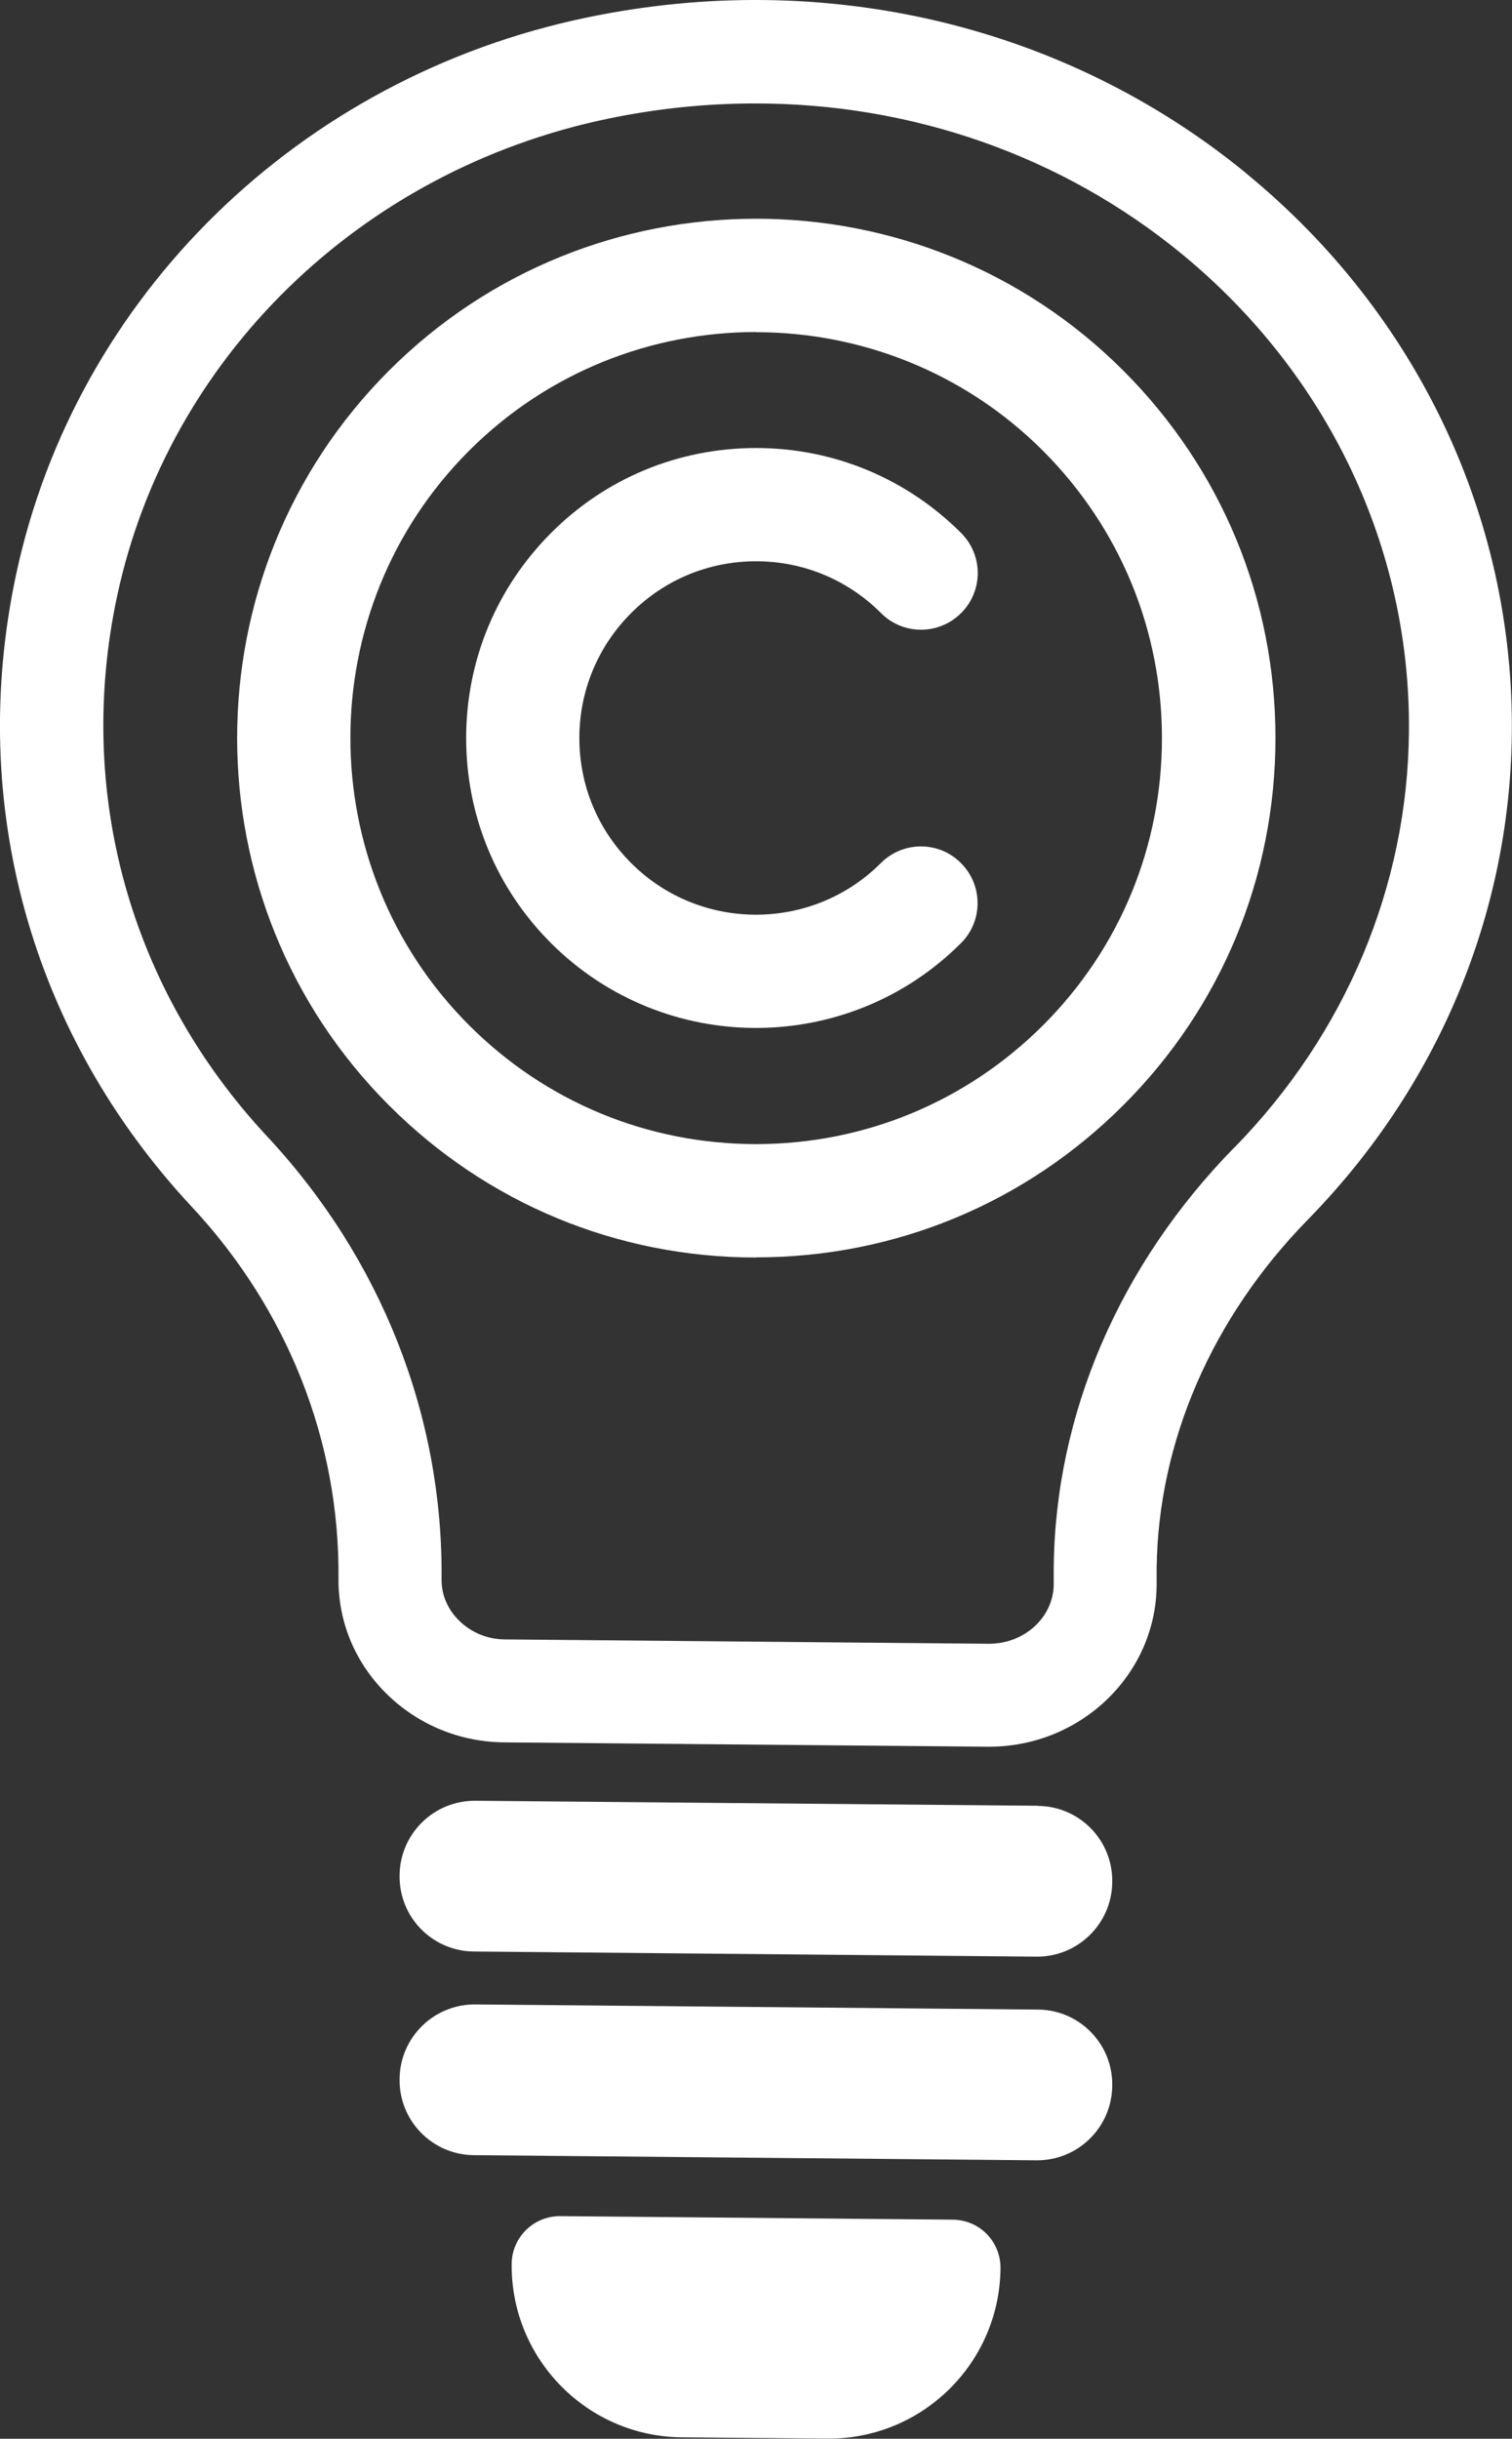
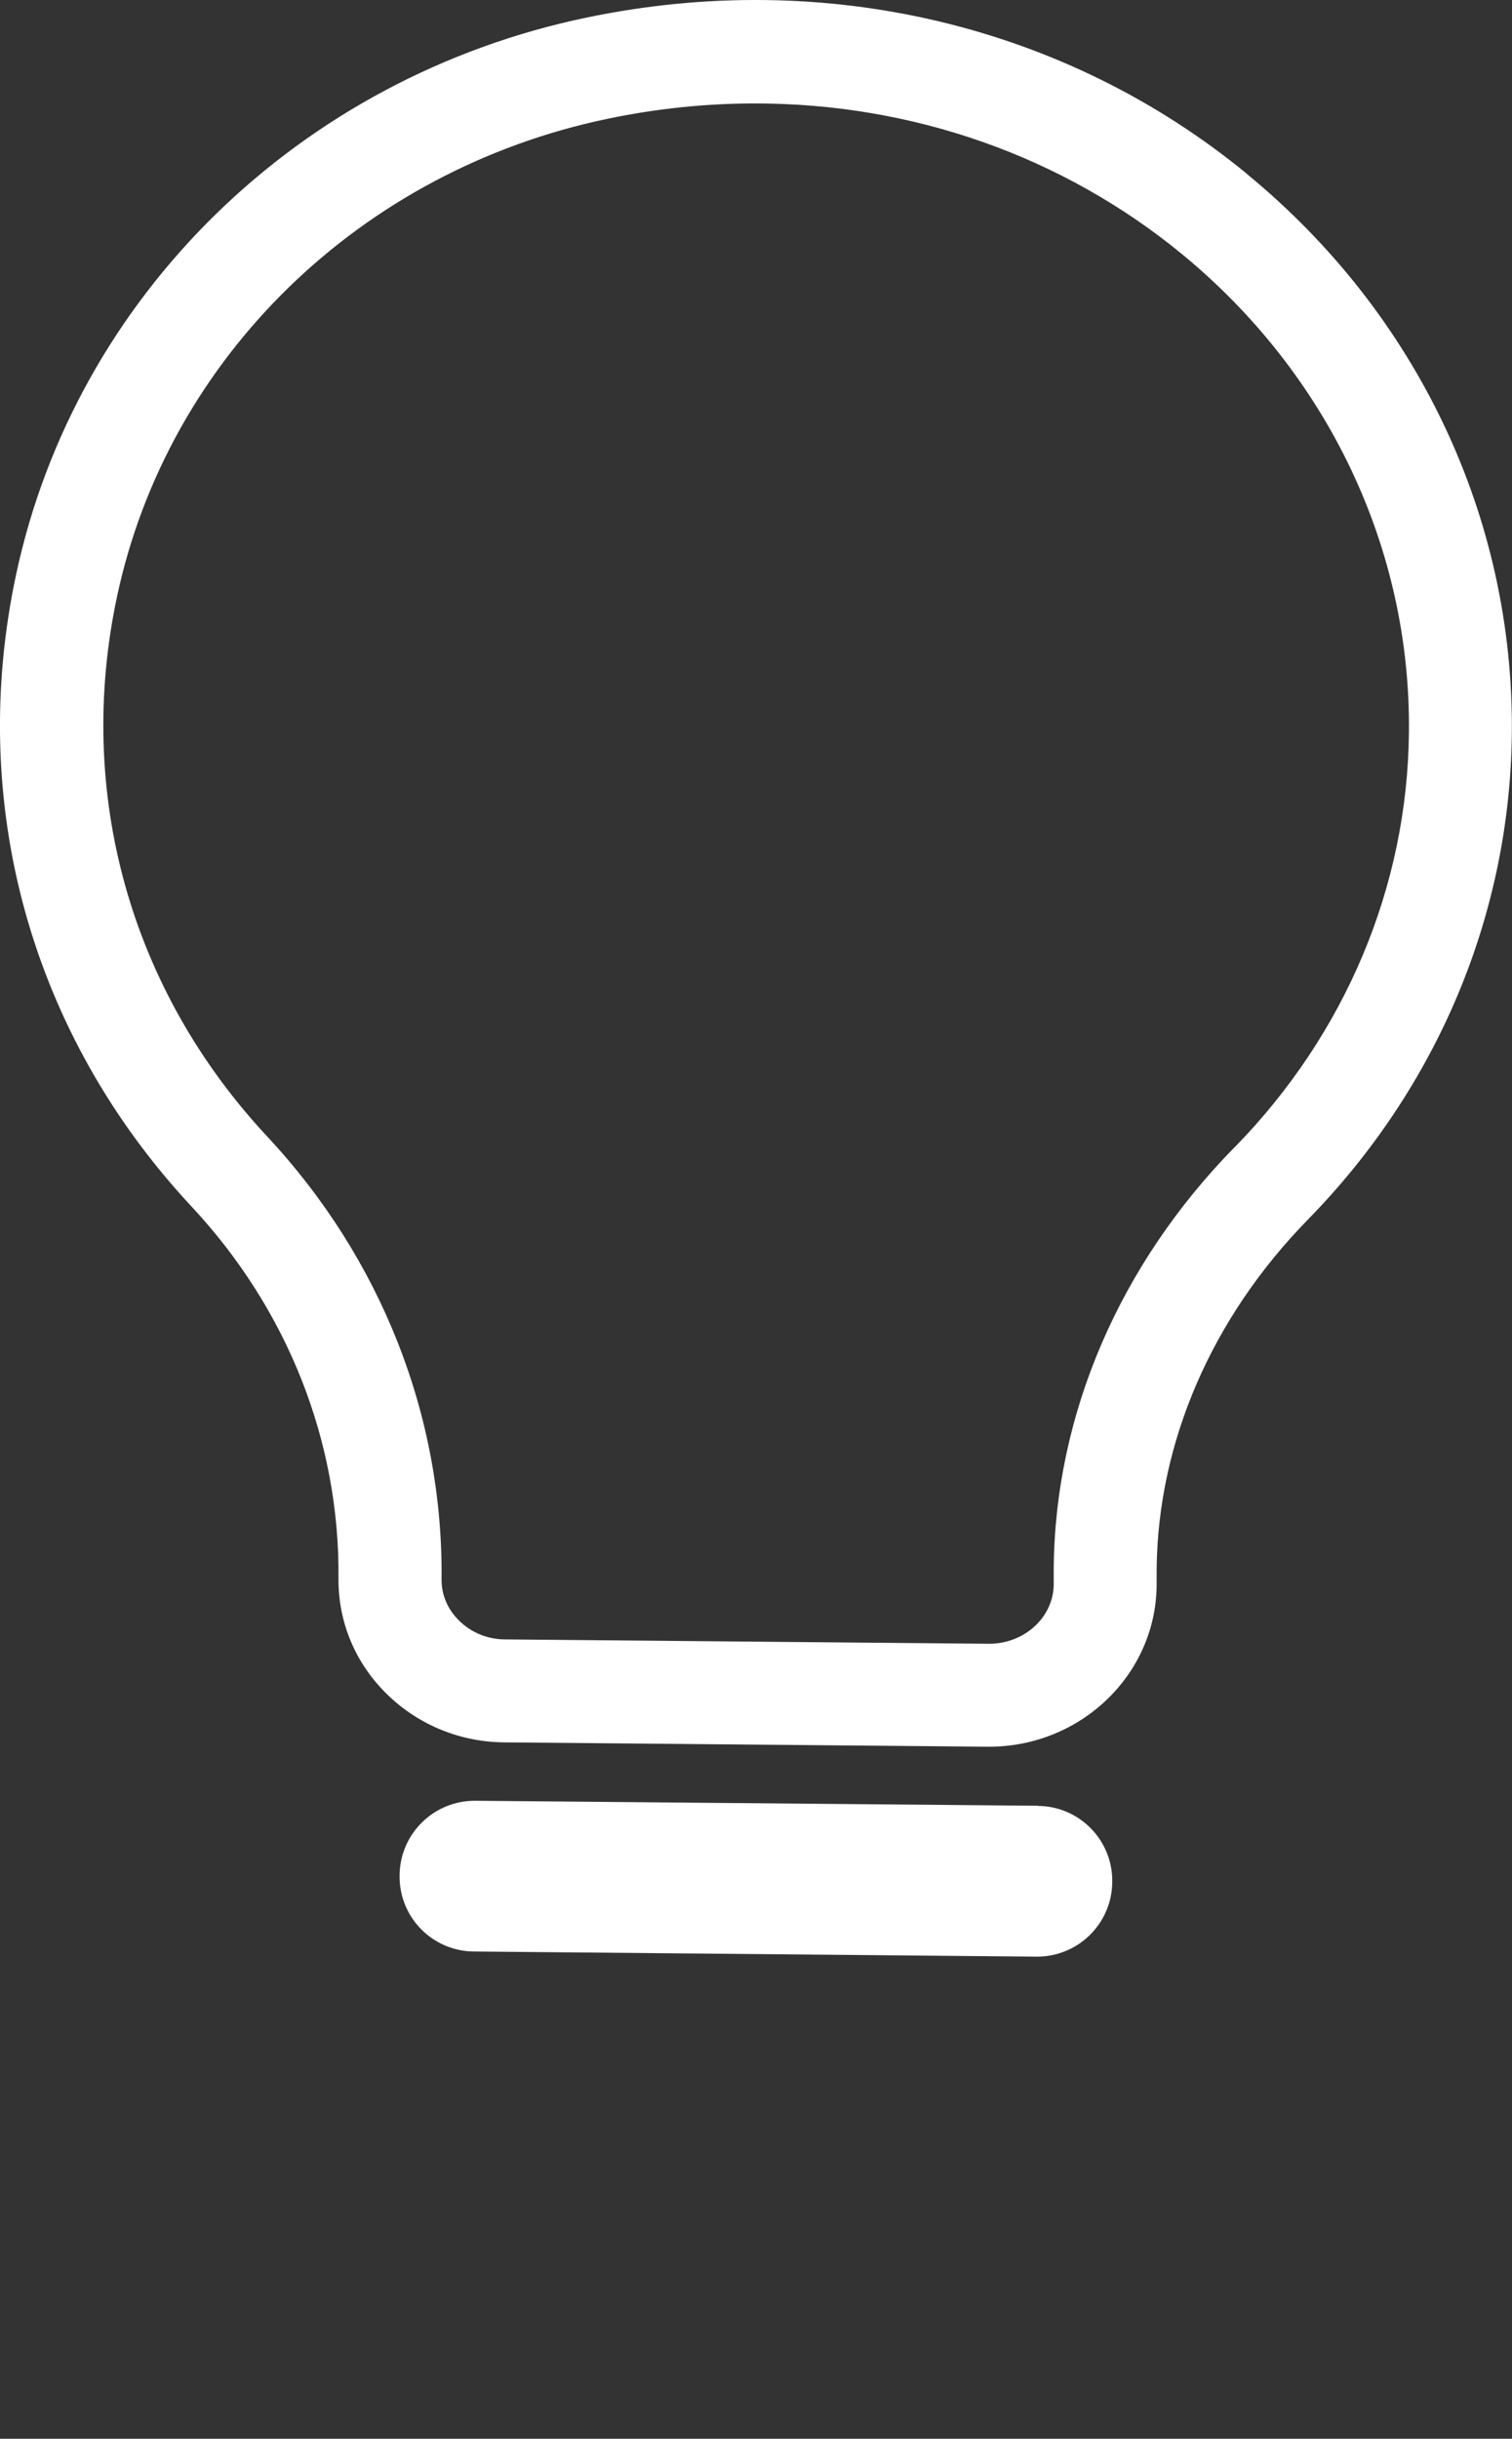
<svg xmlns="http://www.w3.org/2000/svg" id="_レイヤー_2" viewBox="0 0 94.03 151.6">
  <rect x="0" y="0" width="94.03" height="151.6" fill="#333333" stroke="none" />
  <defs>
    <style>.cls-1{fill:#fff;stroke-width:0px;}</style>
  </defs>
  <g id="_レイヤー_1-2">
    <path class="cls-1" d="m77.56,10.82C66.28,1.55,51.31-2,36.49,1.09,18.63,4.8,4.7,18.4,1,35.72c-3.05,14.27.94,28.6,10.93,39.3,5.96,6.39,9.2,14.59,9.12,23.08-.03,2.73,1.05,5.3,3.03,7.23,1.95,1.9,4.54,2.96,7.29,2.98l30.04.27s.07,0,.1,0c5.7,0,10.37-4.48,10.42-10.02v-1.05c.09-7.88,3.43-15.59,9.41-21.7,8.07-8.24,12.57-18.98,12.68-30.24.13-13.38-5.87-26.05-16.47-34.75Zm-.8,60.51c-7.15,7.3-11.14,16.58-11.23,26.13v1.05c-.03,2.03-1.82,3.67-4.02,3.67h-.04l-30.04-.27c-1.1,0-2.12-.42-2.87-1.16-.72-.7-1.11-1.61-1.1-2.58.1-10.15-3.75-19.92-10.84-27.52-8.54-9.15-11.94-21.39-9.34-33.58,3.17-14.84,15.14-26.49,30.52-29.69,3.07-.64,6.13-.95,9.17-.95,9.74,0,19.07,3.24,26.53,9.36,9.09,7.47,14.24,18.3,14.12,29.73-.09,9.59-3.95,18.76-10.85,25.81Z" />
    <path class="cls-1" d="m64.55,112.25l-34.99-.31c-2.57-.02-4.68,2.04-4.71,4.62v.04c-.03,2.58,2.04,4.69,4.62,4.71l34.99.32c2.57.02,4.68-2.04,4.71-4.62v-.04c.03-2.58-2.04-4.69-4.62-4.71Z" />
-     <path class="cls-1" d="m64.55,124.92l-34.99-.32c-2.57-.02-4.68,2.04-4.71,4.62v.04c-.03,2.58,2.04,4.69,4.62,4.71l34.99.32c2.57.02,4.68-2.04,4.71-4.62v-.04c.03-2.58-2.04-4.69-4.62-4.71Z" />
-     <path class="cls-1" d="m59.25,137.98l-24.41-.22c-1.65-.01-3,1.31-3.02,2.96-.06,5.9,4.68,10.74,10.59,10.79l9.03.08c5.9.05,10.72-4.68,10.78-10.58h0c.02-1.67-1.31-3.02-2.97-3.03Z" />
-     <path class="cls-1" d="m47.02,78.17c-8.63,0-16.74-3.36-22.83-9.46-12.59-12.59-12.59-33.08,0-45.67,12.59-12.59,33.08-12.59,45.67,0,6.1,6.1,9.46,14.21,9.46,22.83s-3.36,16.74-9.46,22.83c-6.1,6.1-14.21,9.46-22.83,9.46Zm0-57.53c-6.47,0-12.93,2.46-17.85,7.38-9.84,9.84-9.84,25.86,0,35.71,4.77,4.77,11.11,7.39,17.85,7.39s13.08-2.63,17.85-7.39c4.77-4.77,7.39-11.11,7.39-17.85s-2.63-13.08-7.39-17.85c-4.92-4.92-11.39-7.38-17.85-7.38Z" />
-     <path class="cls-1" d="m47.02,63.9c-4.62,0-9.23-1.76-12.75-5.27-3.41-3.41-5.28-7.93-5.28-12.75s1.88-9.34,5.28-12.75c3.4-3.41,7.93-5.28,12.75-5.28s9.34,1.88,12.75,5.28c1.38,1.38,1.38,3.61,0,4.98-1.38,1.38-3.61,1.38-4.98,0-2.07-2.07-4.83-3.22-7.77-3.22s-5.69,1.14-7.77,3.22c-2.07,2.07-3.22,4.83-3.22,7.77s1.14,5.69,3.22,7.77c4.28,4.28,11.25,4.28,15.53,0,1.38-1.38,3.61-1.38,4.98,0,1.38,1.38,1.38,3.61,0,4.98-3.51,3.51-8.13,5.27-12.75,5.27Z" />
  </g>
</svg>